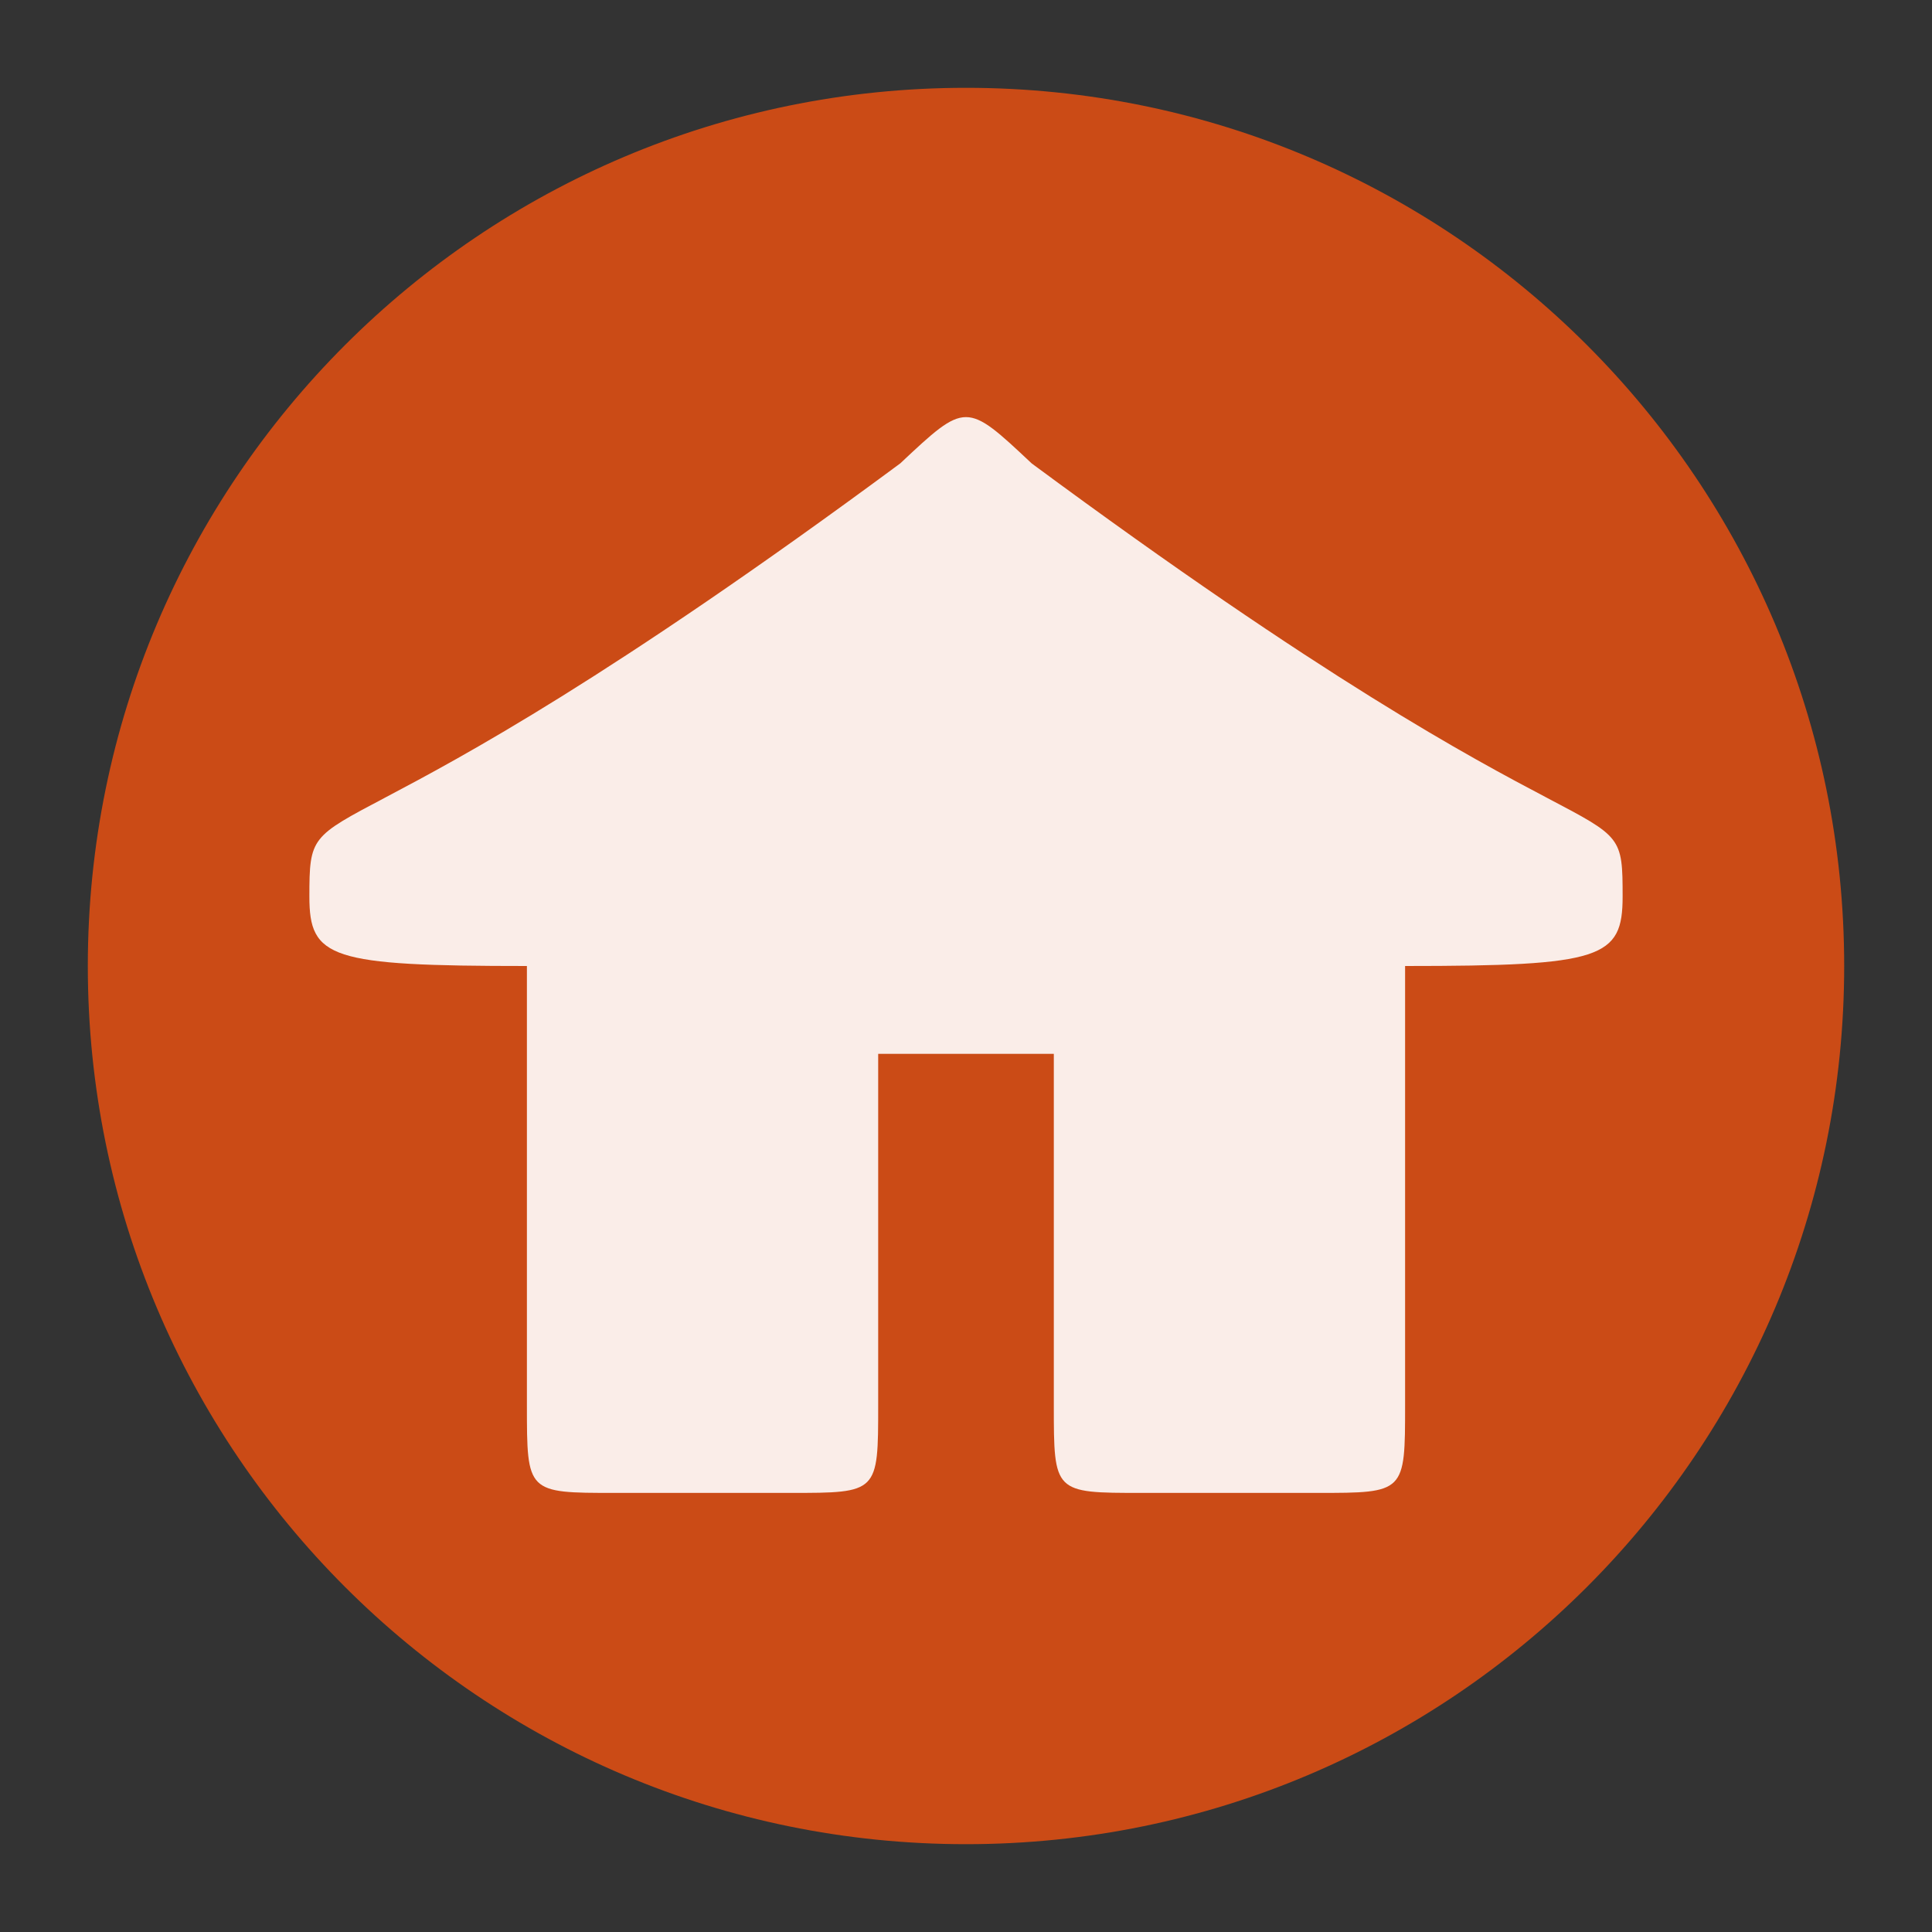
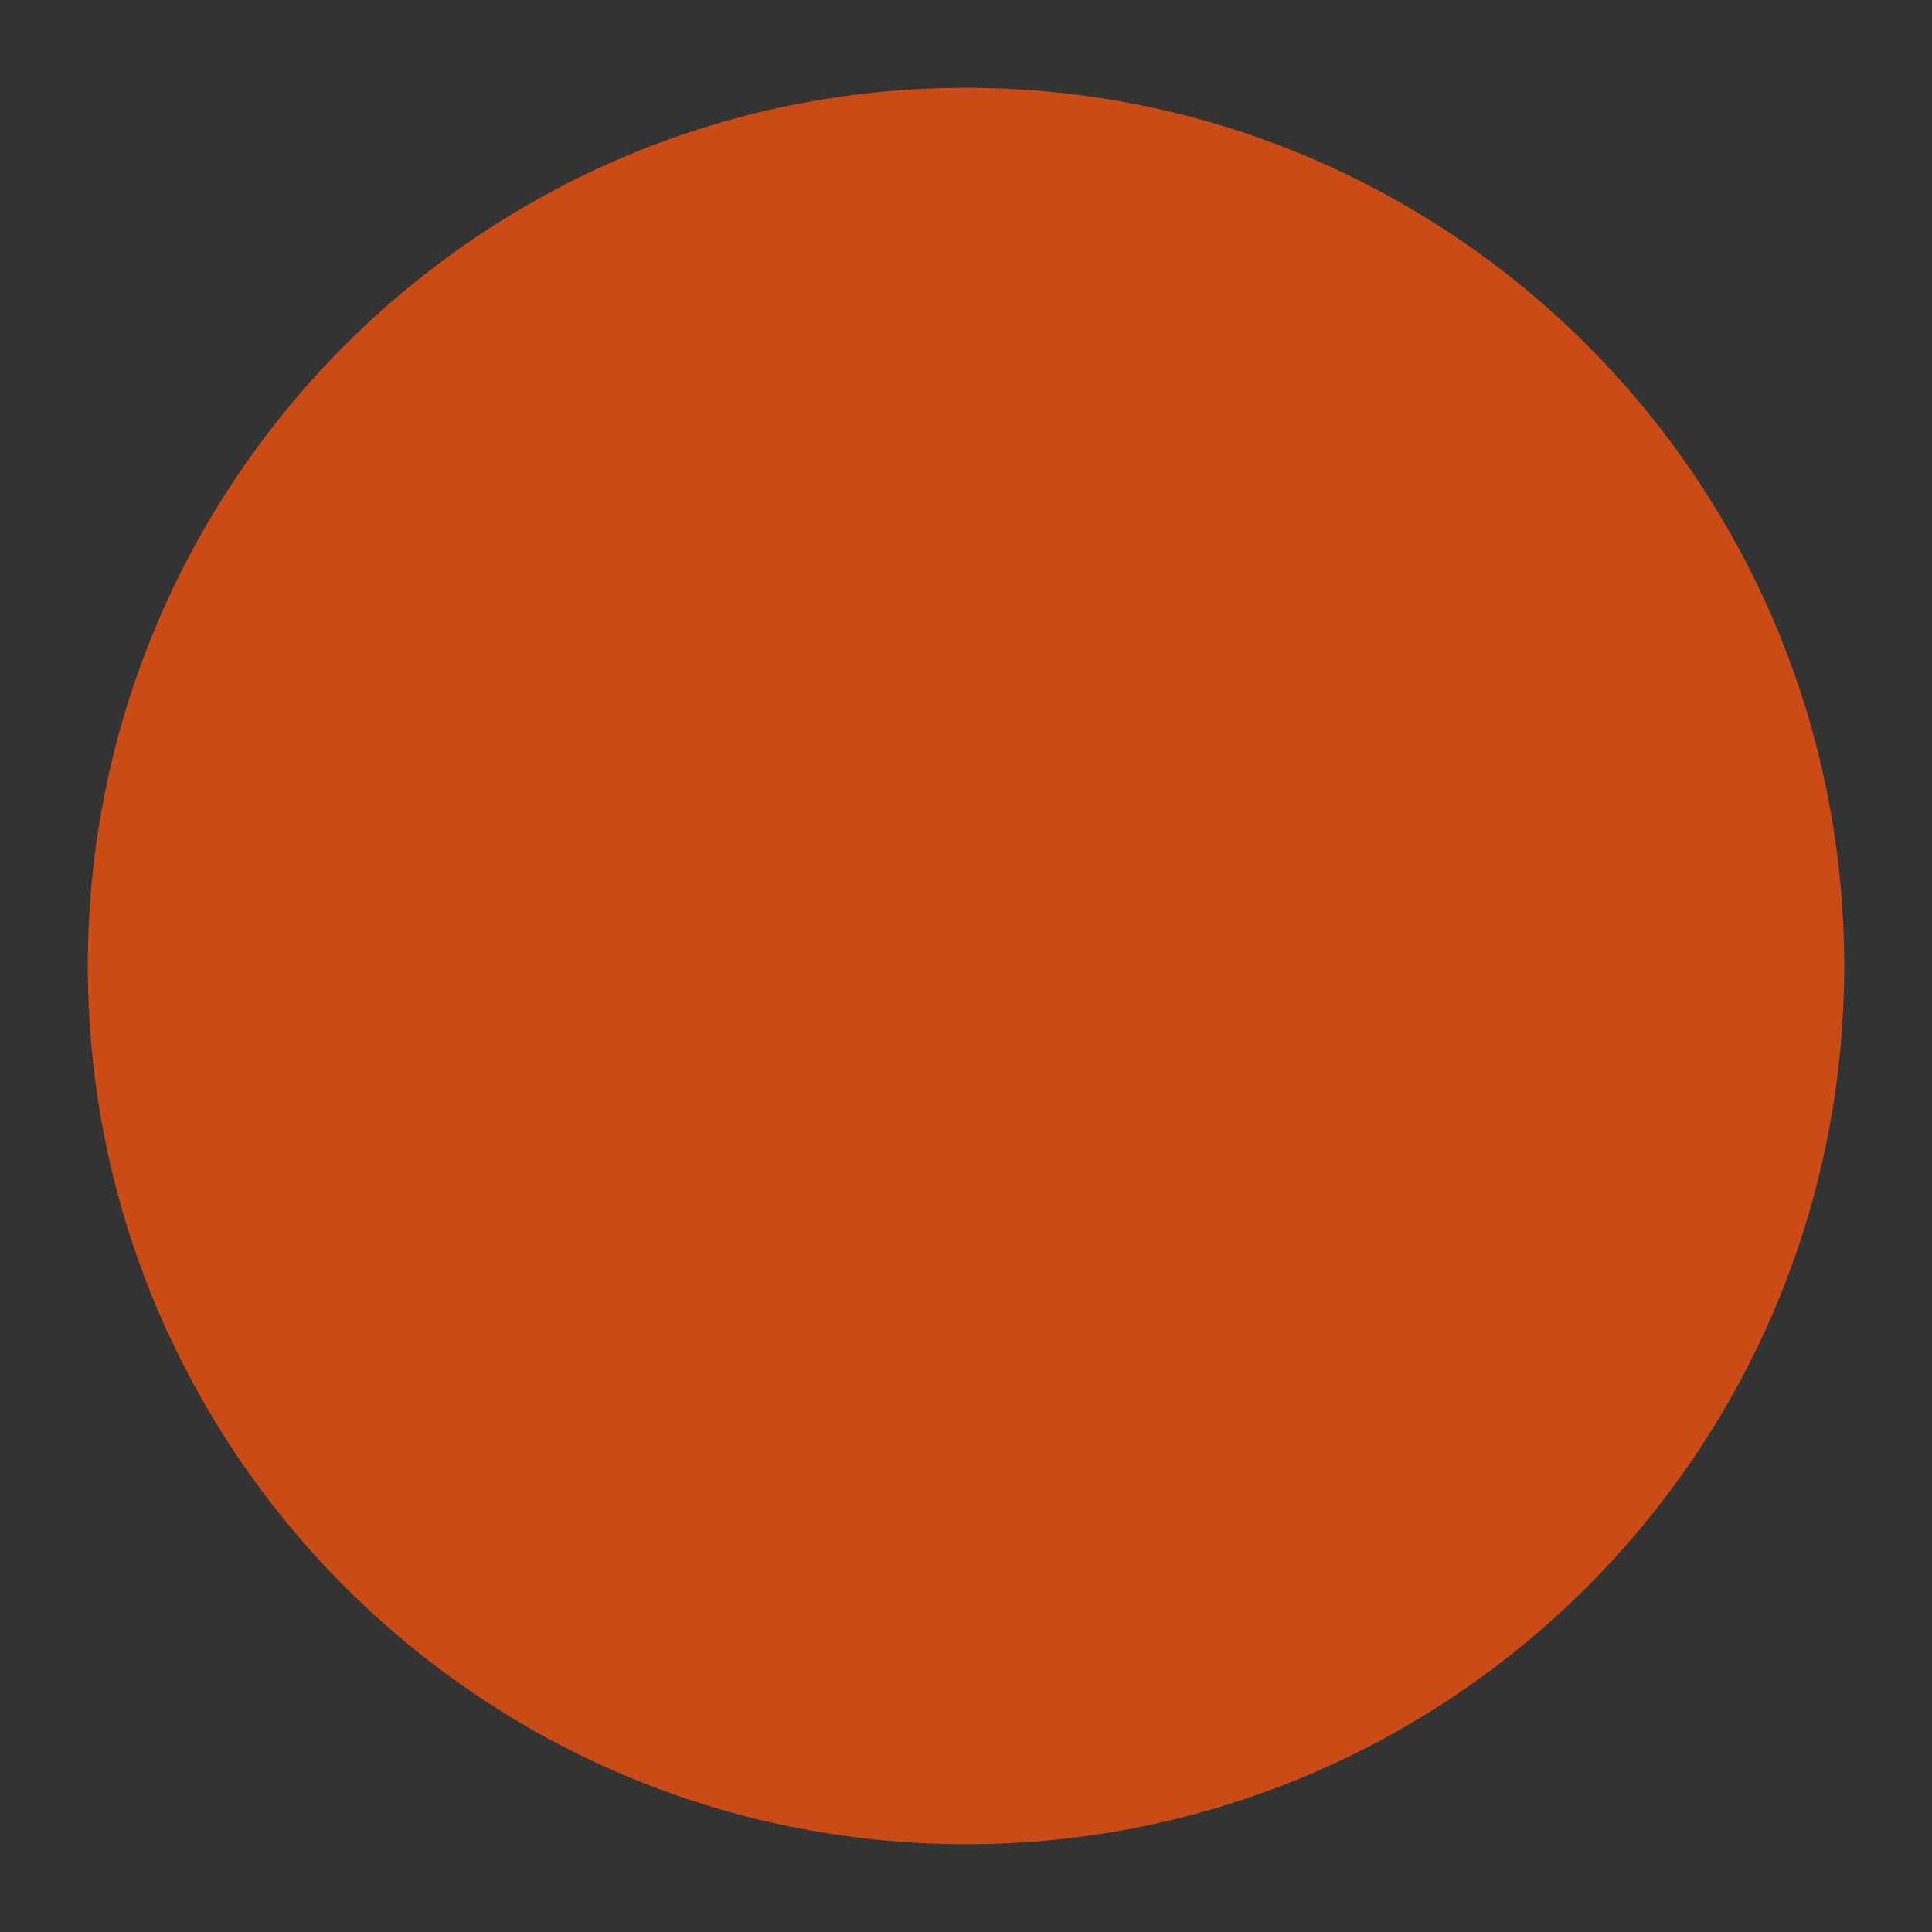
<svg xmlns="http://www.w3.org/2000/svg" width="22" height="22" viewBox="0 0 22 22">
  <rect x="0" y="0" width="22" height="22" fill="#333333" stroke="none" />
  <g transform="translate(-1 -1)">
    <path style="fill:#cb4b16;fill-rule:evenodd" d="M 22,12 C 22,17.524 17.521,22 12,22 6.479,22 2,17.524 2,12 2,6.479 6.476,2 12,2 17.524,2 22,6.479 22,12 z" />
-     <path style="fill:#fff;fill-opacity:.902" d="M 11.251,6.277 C 4.607,11.189 4.523,9.855 4.523,11.209 4.523,11.912 4.757,12 7,12 l 0,5 c 0,1 0,1 1,1 l 2,0 c 1,0 1,0 1,-1 l 0,-4 c 1.247,0 0.753,0 2,0 l 0,4 c 0,1 0,1 1,1 l 2,0 c 1,0 1,0 1,-1 l 0,-5 c 2.243,0 2.477,-0.088 2.477,-0.791 0,-1.357 -0.055,0.003 -6.729,-4.932 C 12,5.574 12,5.574 11.251,6.277 z" />
  </g>
</svg>